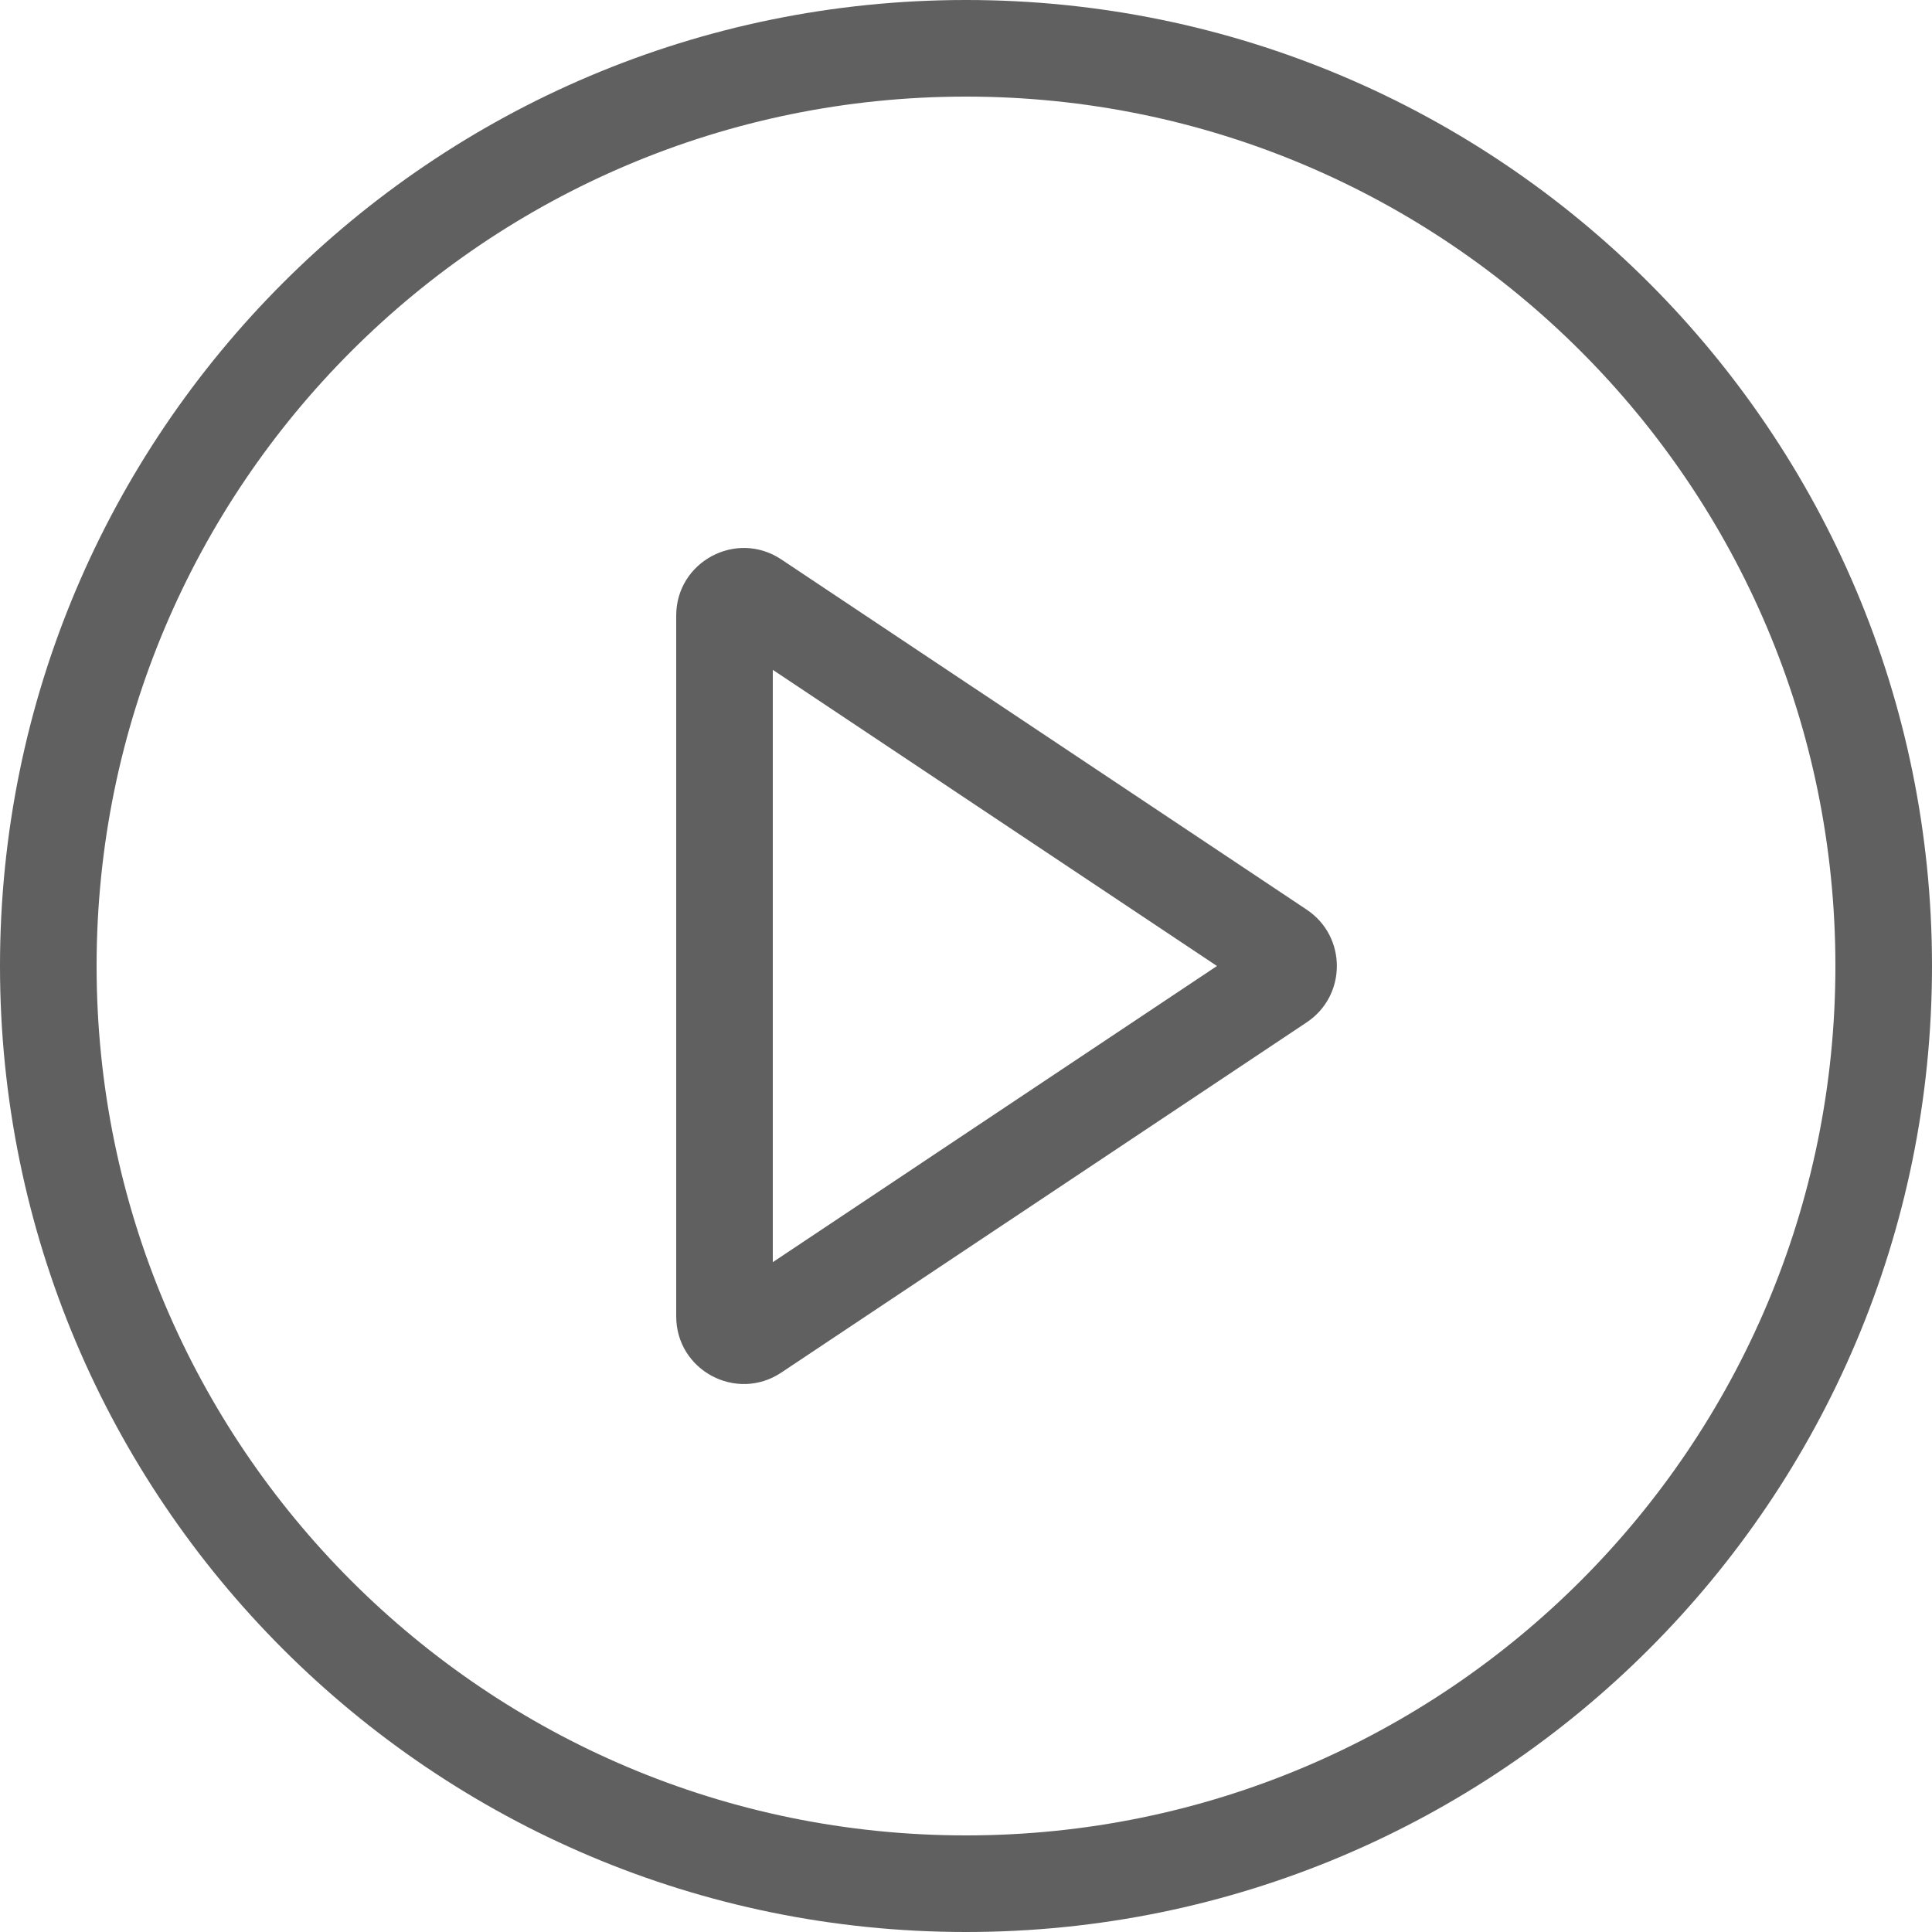
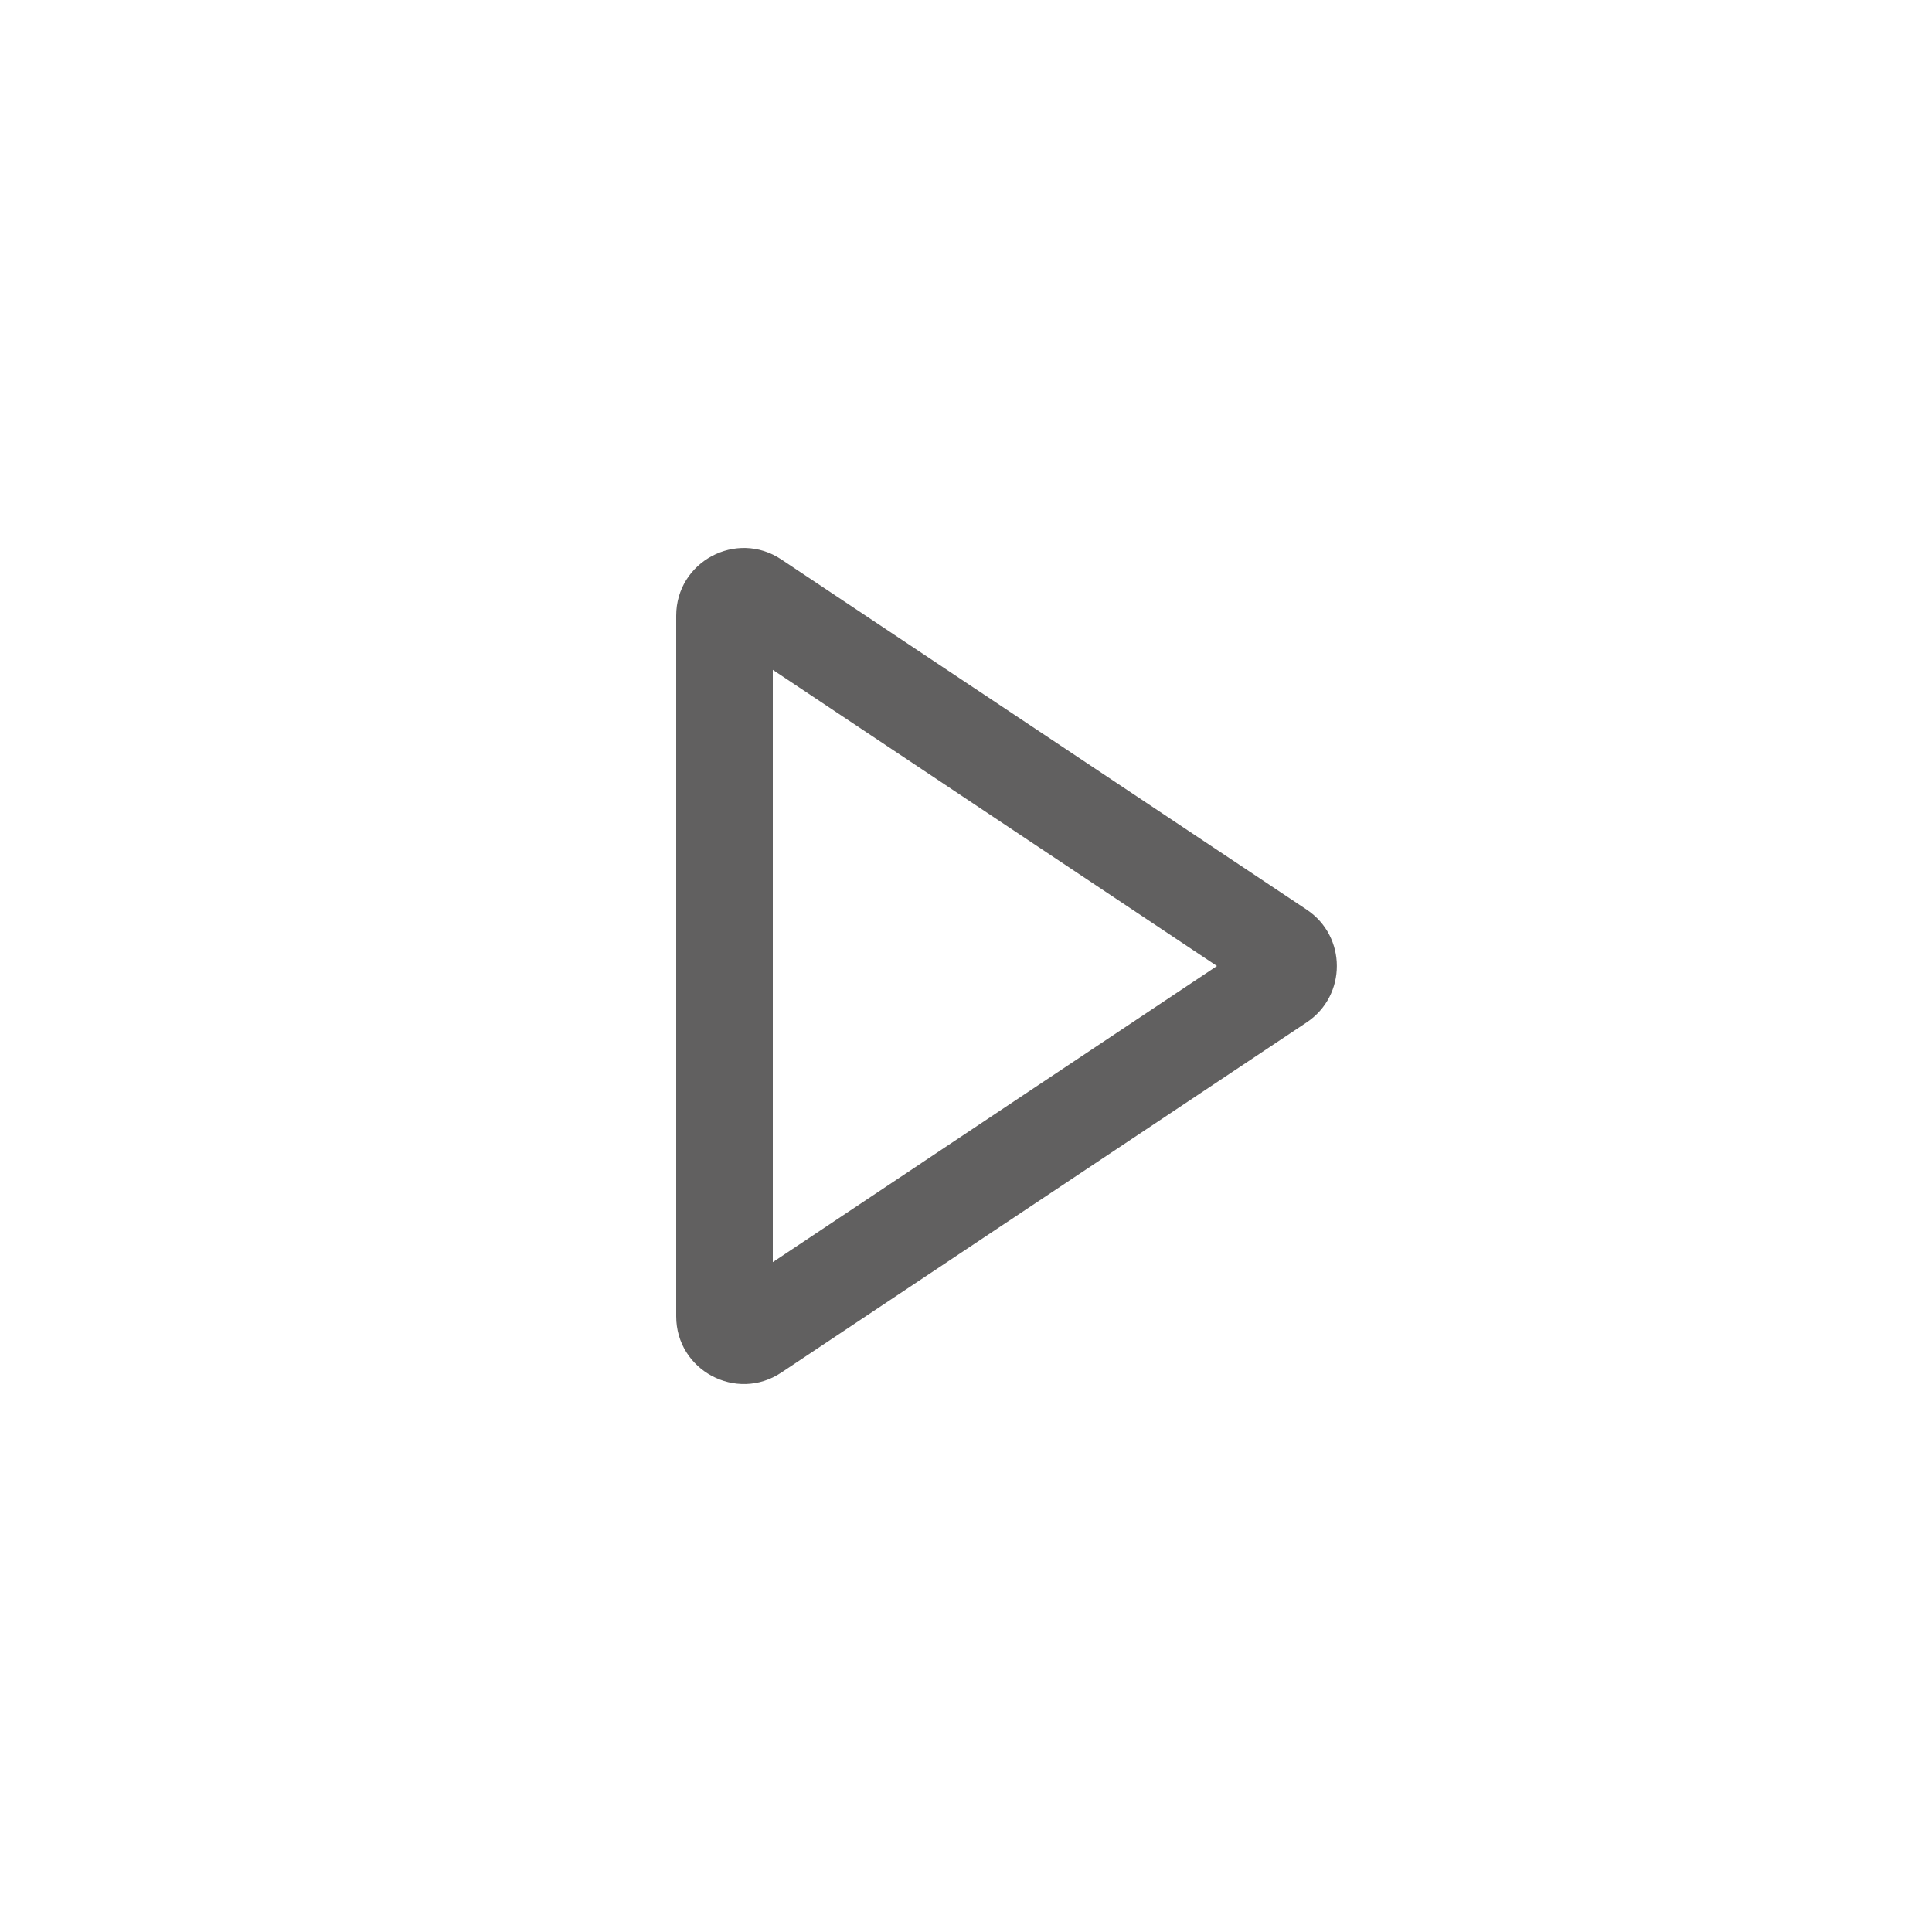
<svg xmlns="http://www.w3.org/2000/svg" width="21" height="21" viewBox="0 0 21 21" fill="none">
-   <path fill-rule="evenodd" clip-rule="evenodd" d="M10.5 19.95C15.719 19.95 19.95 15.719 19.95 10.5C19.95 5.281 15.719 1.05 10.5 1.05C5.281 1.05 1.05 5.281 1.05 10.5C1.05 15.719 5.281 19.95 10.5 19.95ZM10.5 21C16.299 21 21 16.299 21 10.5C21 4.701 16.299 0 10.5 0C4.701 0 0 4.701 0 10.5C0 16.299 4.701 21 10.5 21Z" fill="#616060" />
  <path fill-rule="evenodd" clip-rule="evenodd" d="M13.228 10.5L8.4 7.281V13.719L13.228 10.5ZM14.204 9.888C14.64 10.179 14.64 10.821 14.204 11.112L8.493 14.919C8.004 15.245 7.35 14.895 7.35 14.308V6.692C7.35 6.105 8.004 5.755 8.493 6.081L14.204 9.888Z" fill="#616060" />
</svg>